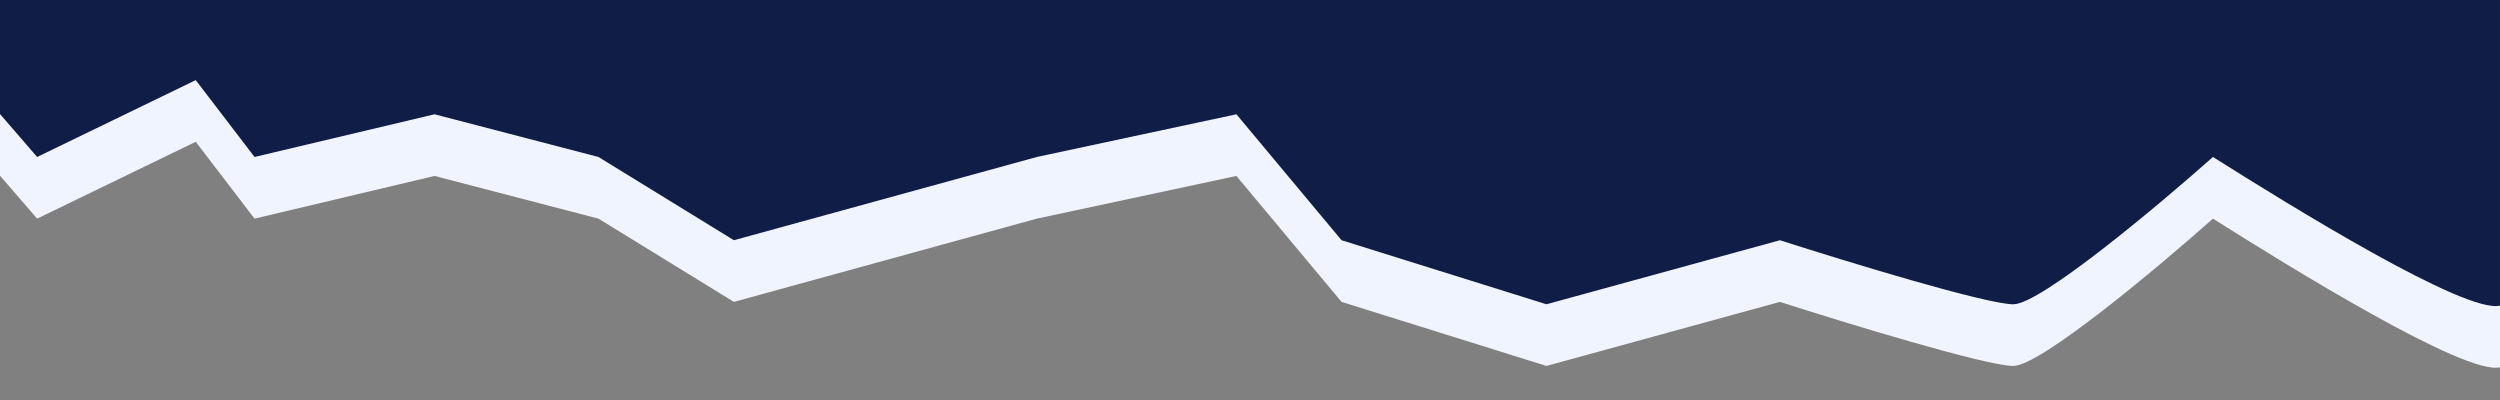
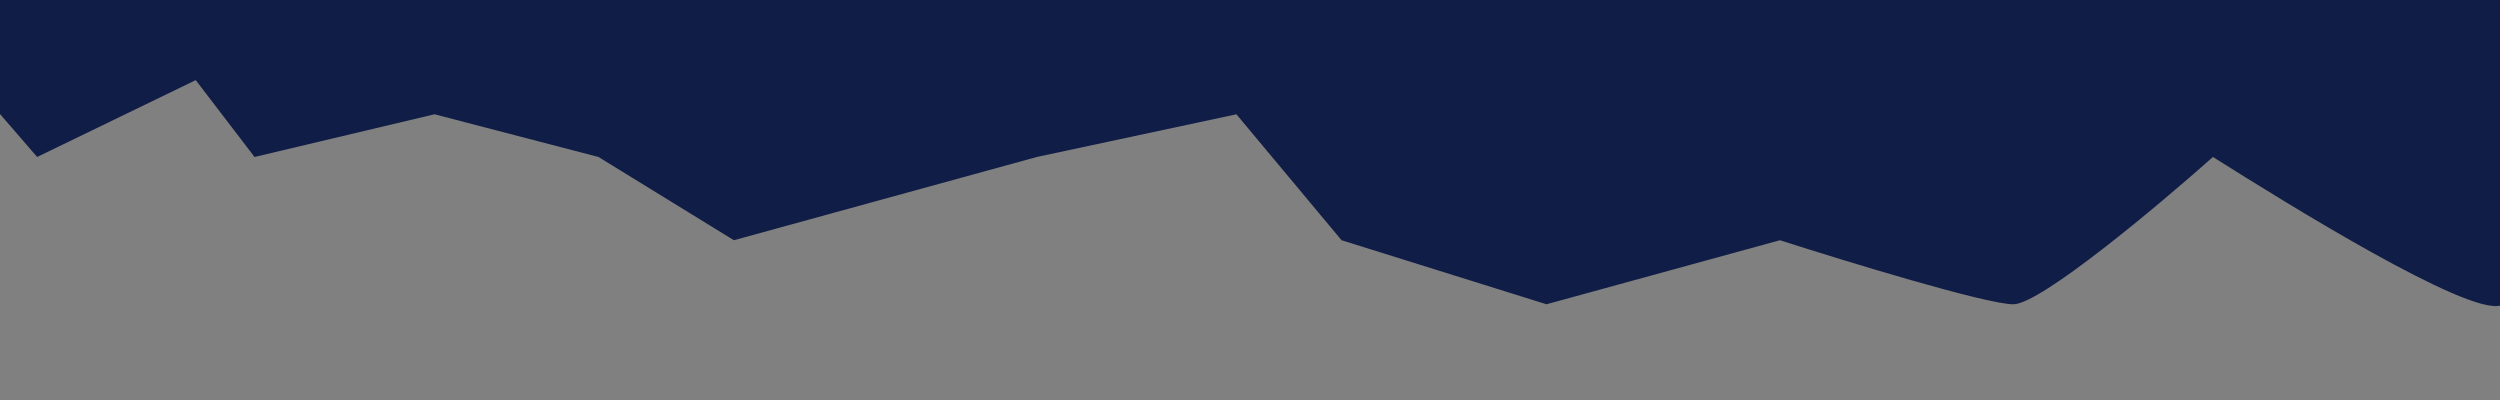
<svg xmlns="http://www.w3.org/2000/svg" fill="none" height="100%" overflow="visible" preserveAspectRatio="none" style="display: block;" viewBox="0 0 800 128" width="100%">
  <rect x="0" y="0" width="800" height="128" fill="#808080" stroke="none" />
  <g clip-path="url(#clip0_0_6128)" id="Paper-cut">
-     <path d="M799.998 117.532V-7L-0.002 -7L-0.002 56.217L11.881 69.963L62.632 45.37L81.45 69.963L139.044 56.3L191.506 69.963L234.844 96.605L331.784 69.963L395.65 56.3L429.294 96.605L494.871 117.099L569.572 96.605C590.861 103.436 635.606 117.099 644.273 117.099C652.941 117.099 690.463 85.675 708.14 69.963C733.04 85.675 788.887 120.198 799.998 117.532Z" fill="#F0F4FF" id="Vector-secondary" />
    <path d="M800 97.8V-0L-0 -0V36.485L11.883 50.231L62.634 25.639L81.452 50.231L139.046 36.569L191.507 50.231L234.845 76.873L331.785 50.231L395.652 36.569L429.296 76.873L494.873 97.367L569.574 76.873C590.863 83.704 635.608 97.367 644.275 97.367C652.943 97.367 690.464 65.943 708.142 50.231C733.042 65.943 788.889 100.466 800 97.8Z" fill="#101D46" id="Vector-main" />
  </g>
  <defs>
    <clipPath id="clip0_0_6128">
      <rect fill="white" height="128" width="800" />
    </clipPath>
  </defs>
</svg>